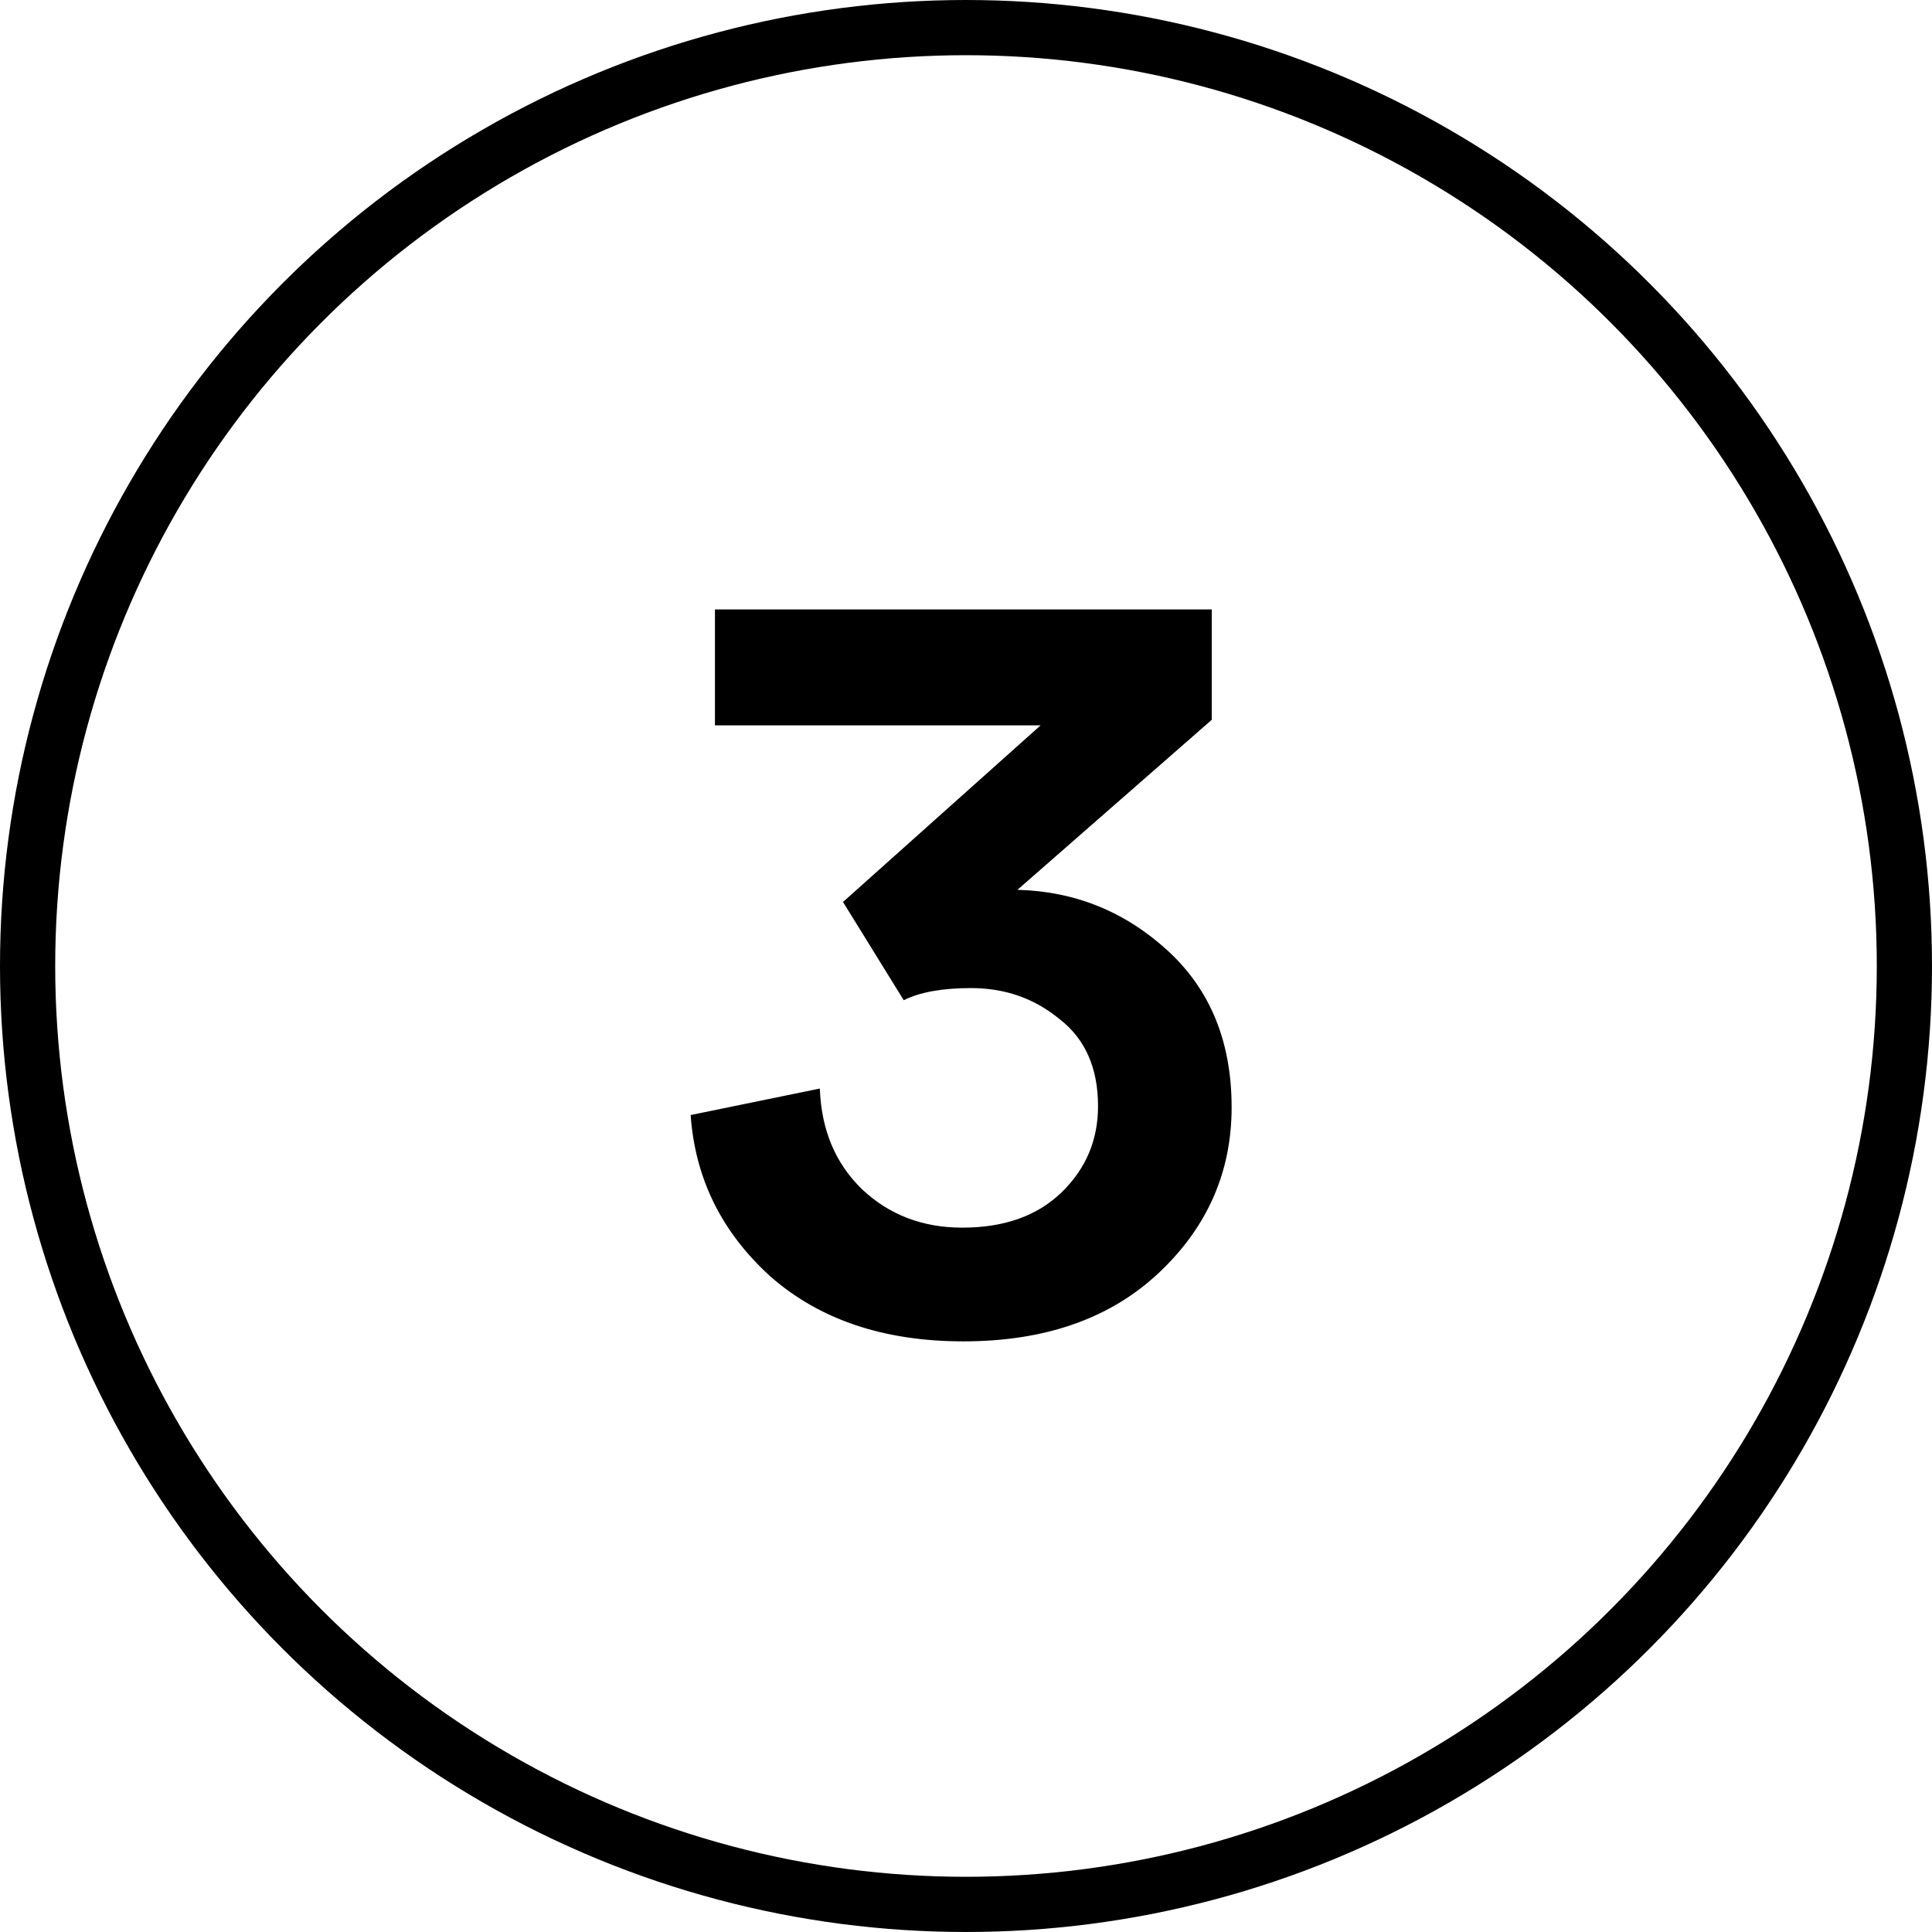
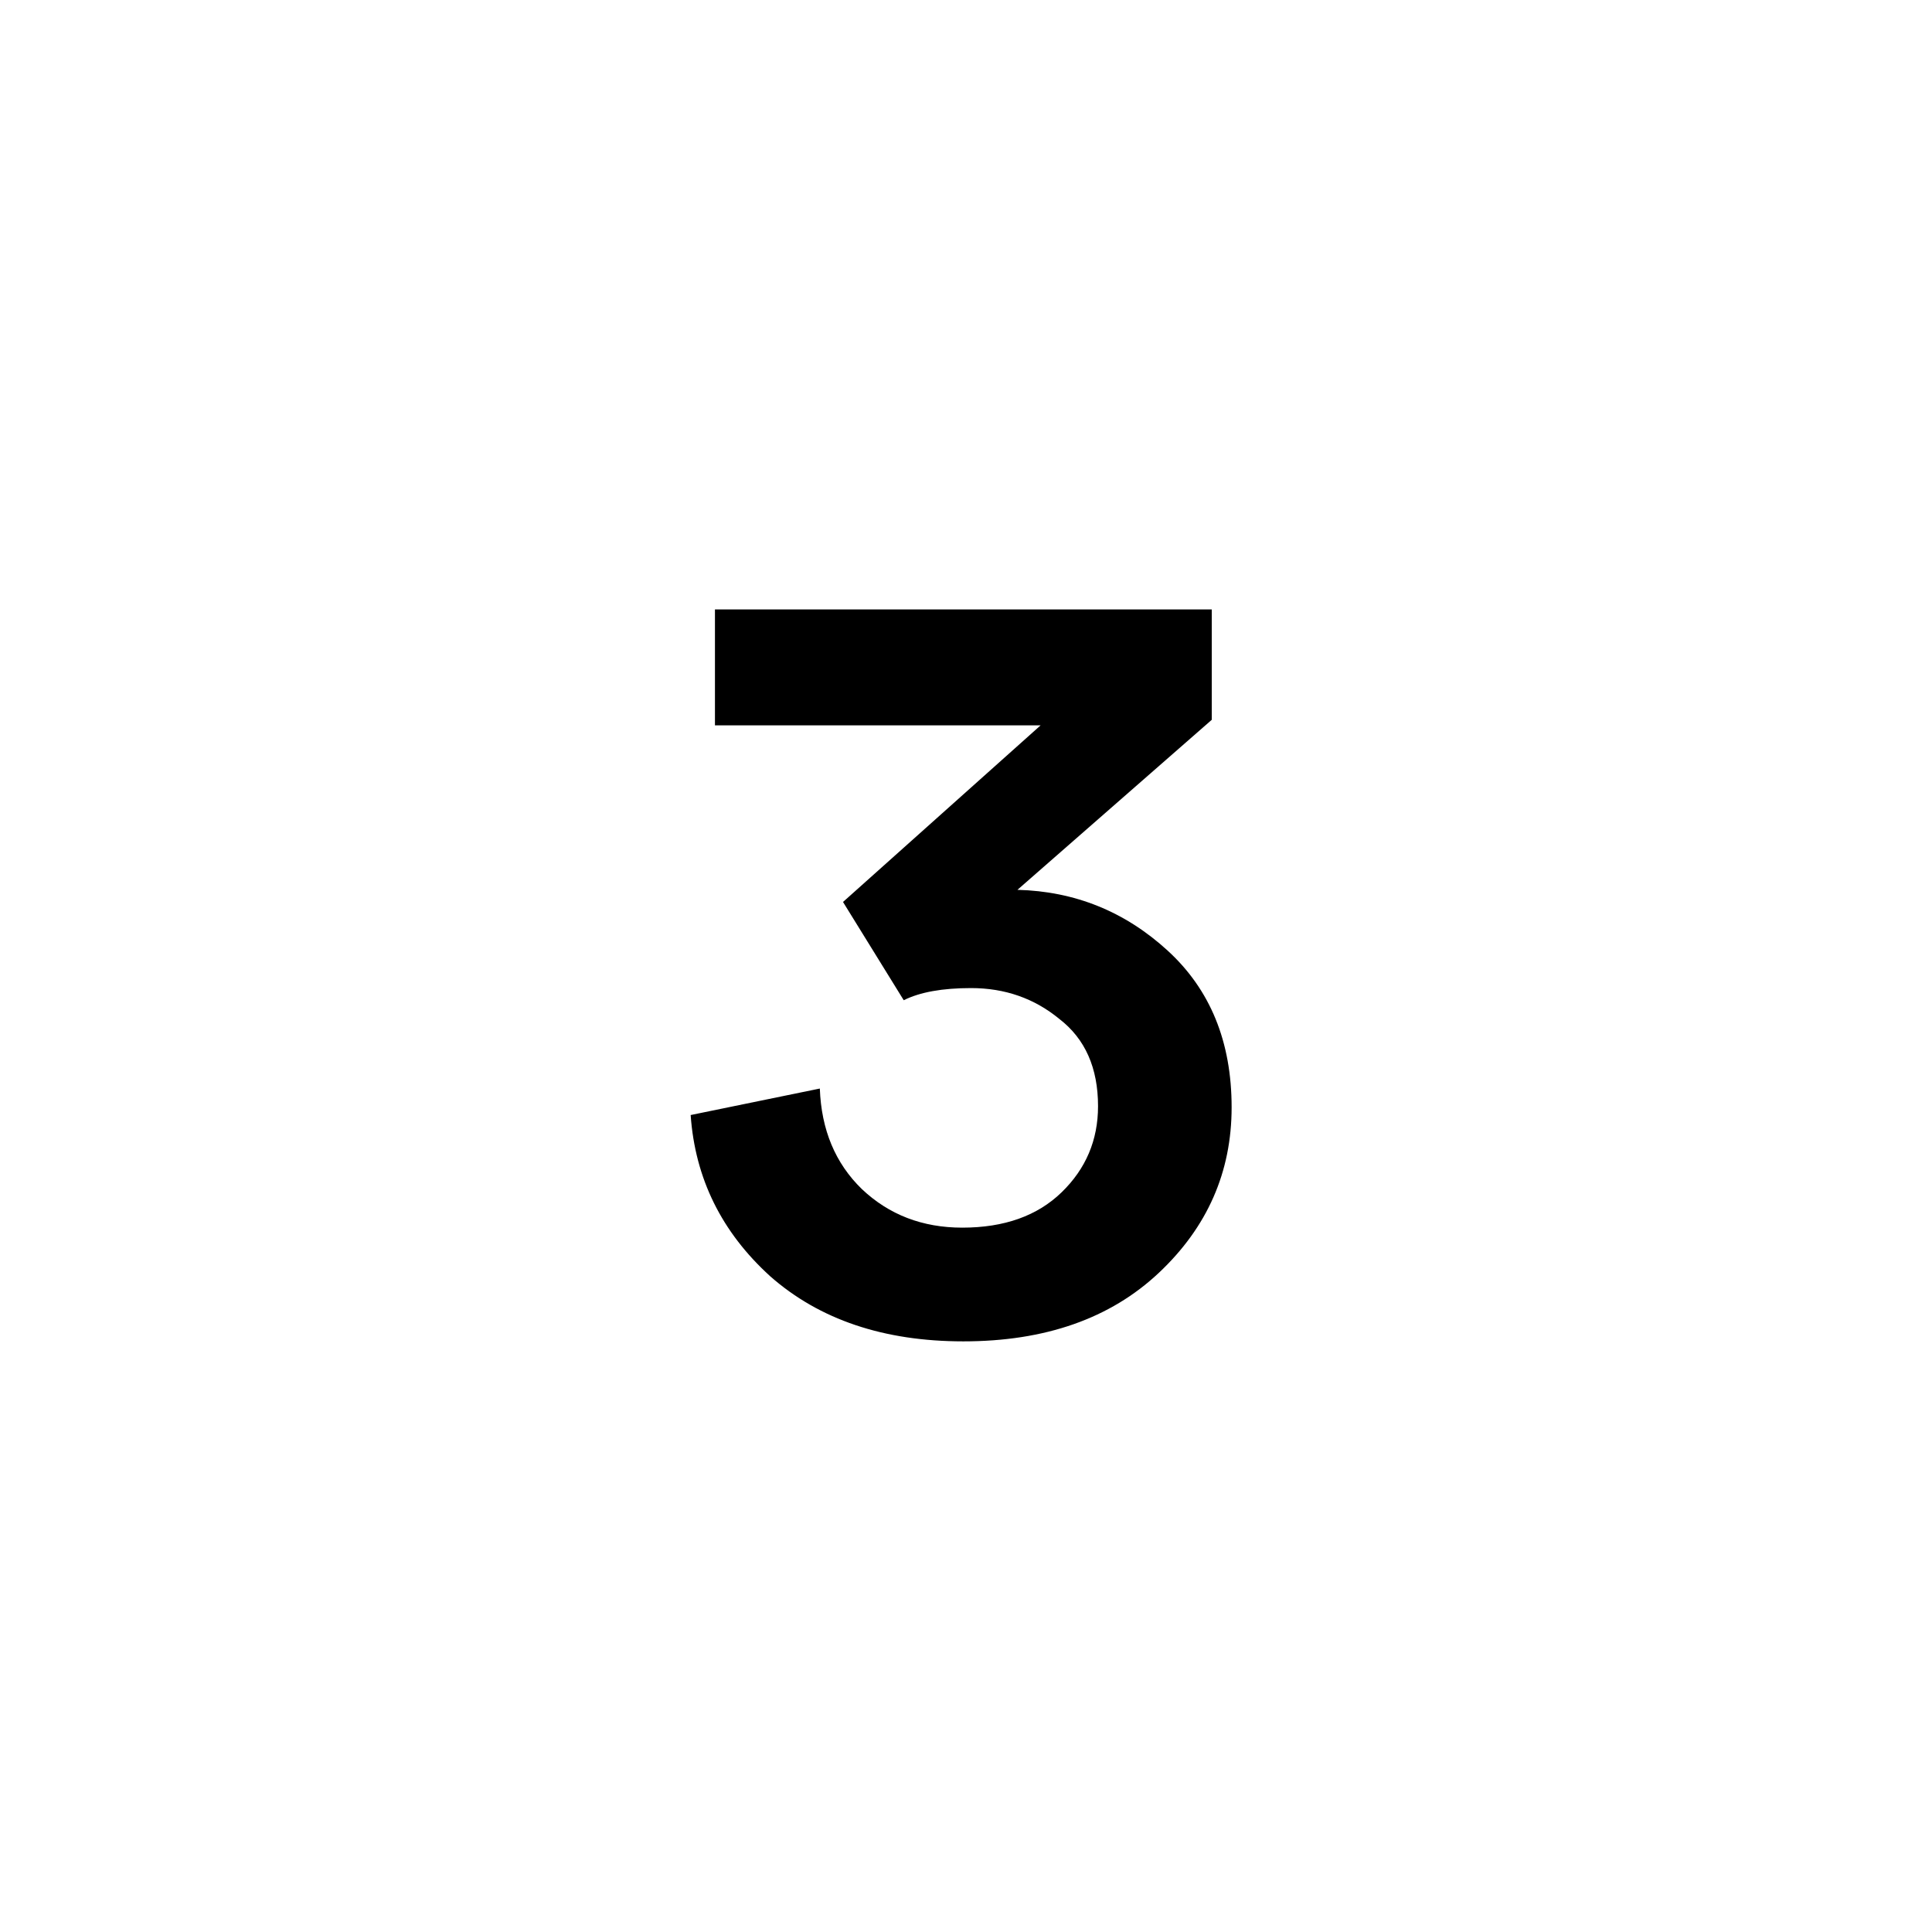
<svg xmlns="http://www.w3.org/2000/svg" width="35" height="35" viewBox="0 0 35 35" fill="none">
-   <circle cx="17.5" cy="17.5" r="17" stroke="black" />
  <path d="M16.372 18.12L15.272 16.34L18.852 13.14H12.952V11.04H21.952V13.04L18.432 16.12C19.472 16.147 20.379 16.513 21.152 17.22C21.925 17.927 22.312 18.873 22.312 20.06C22.312 21.233 21.872 22.233 20.992 23.06C20.112 23.887 18.932 24.3 17.452 24.3C16.012 24.3 14.845 23.907 13.952 23.12C13.072 22.32 12.592 21.347 12.512 20.2L14.852 19.72C14.879 20.467 15.132 21.073 15.612 21.54C16.105 22.007 16.712 22.24 17.432 22.24C18.192 22.24 18.792 22.027 19.232 21.6C19.672 21.173 19.892 20.653 19.892 20.04C19.892 19.347 19.659 18.82 19.192 18.46C18.739 18.087 18.206 17.9 17.592 17.9C17.072 17.9 16.666 17.973 16.372 18.12Z" fill="black" />
</svg>